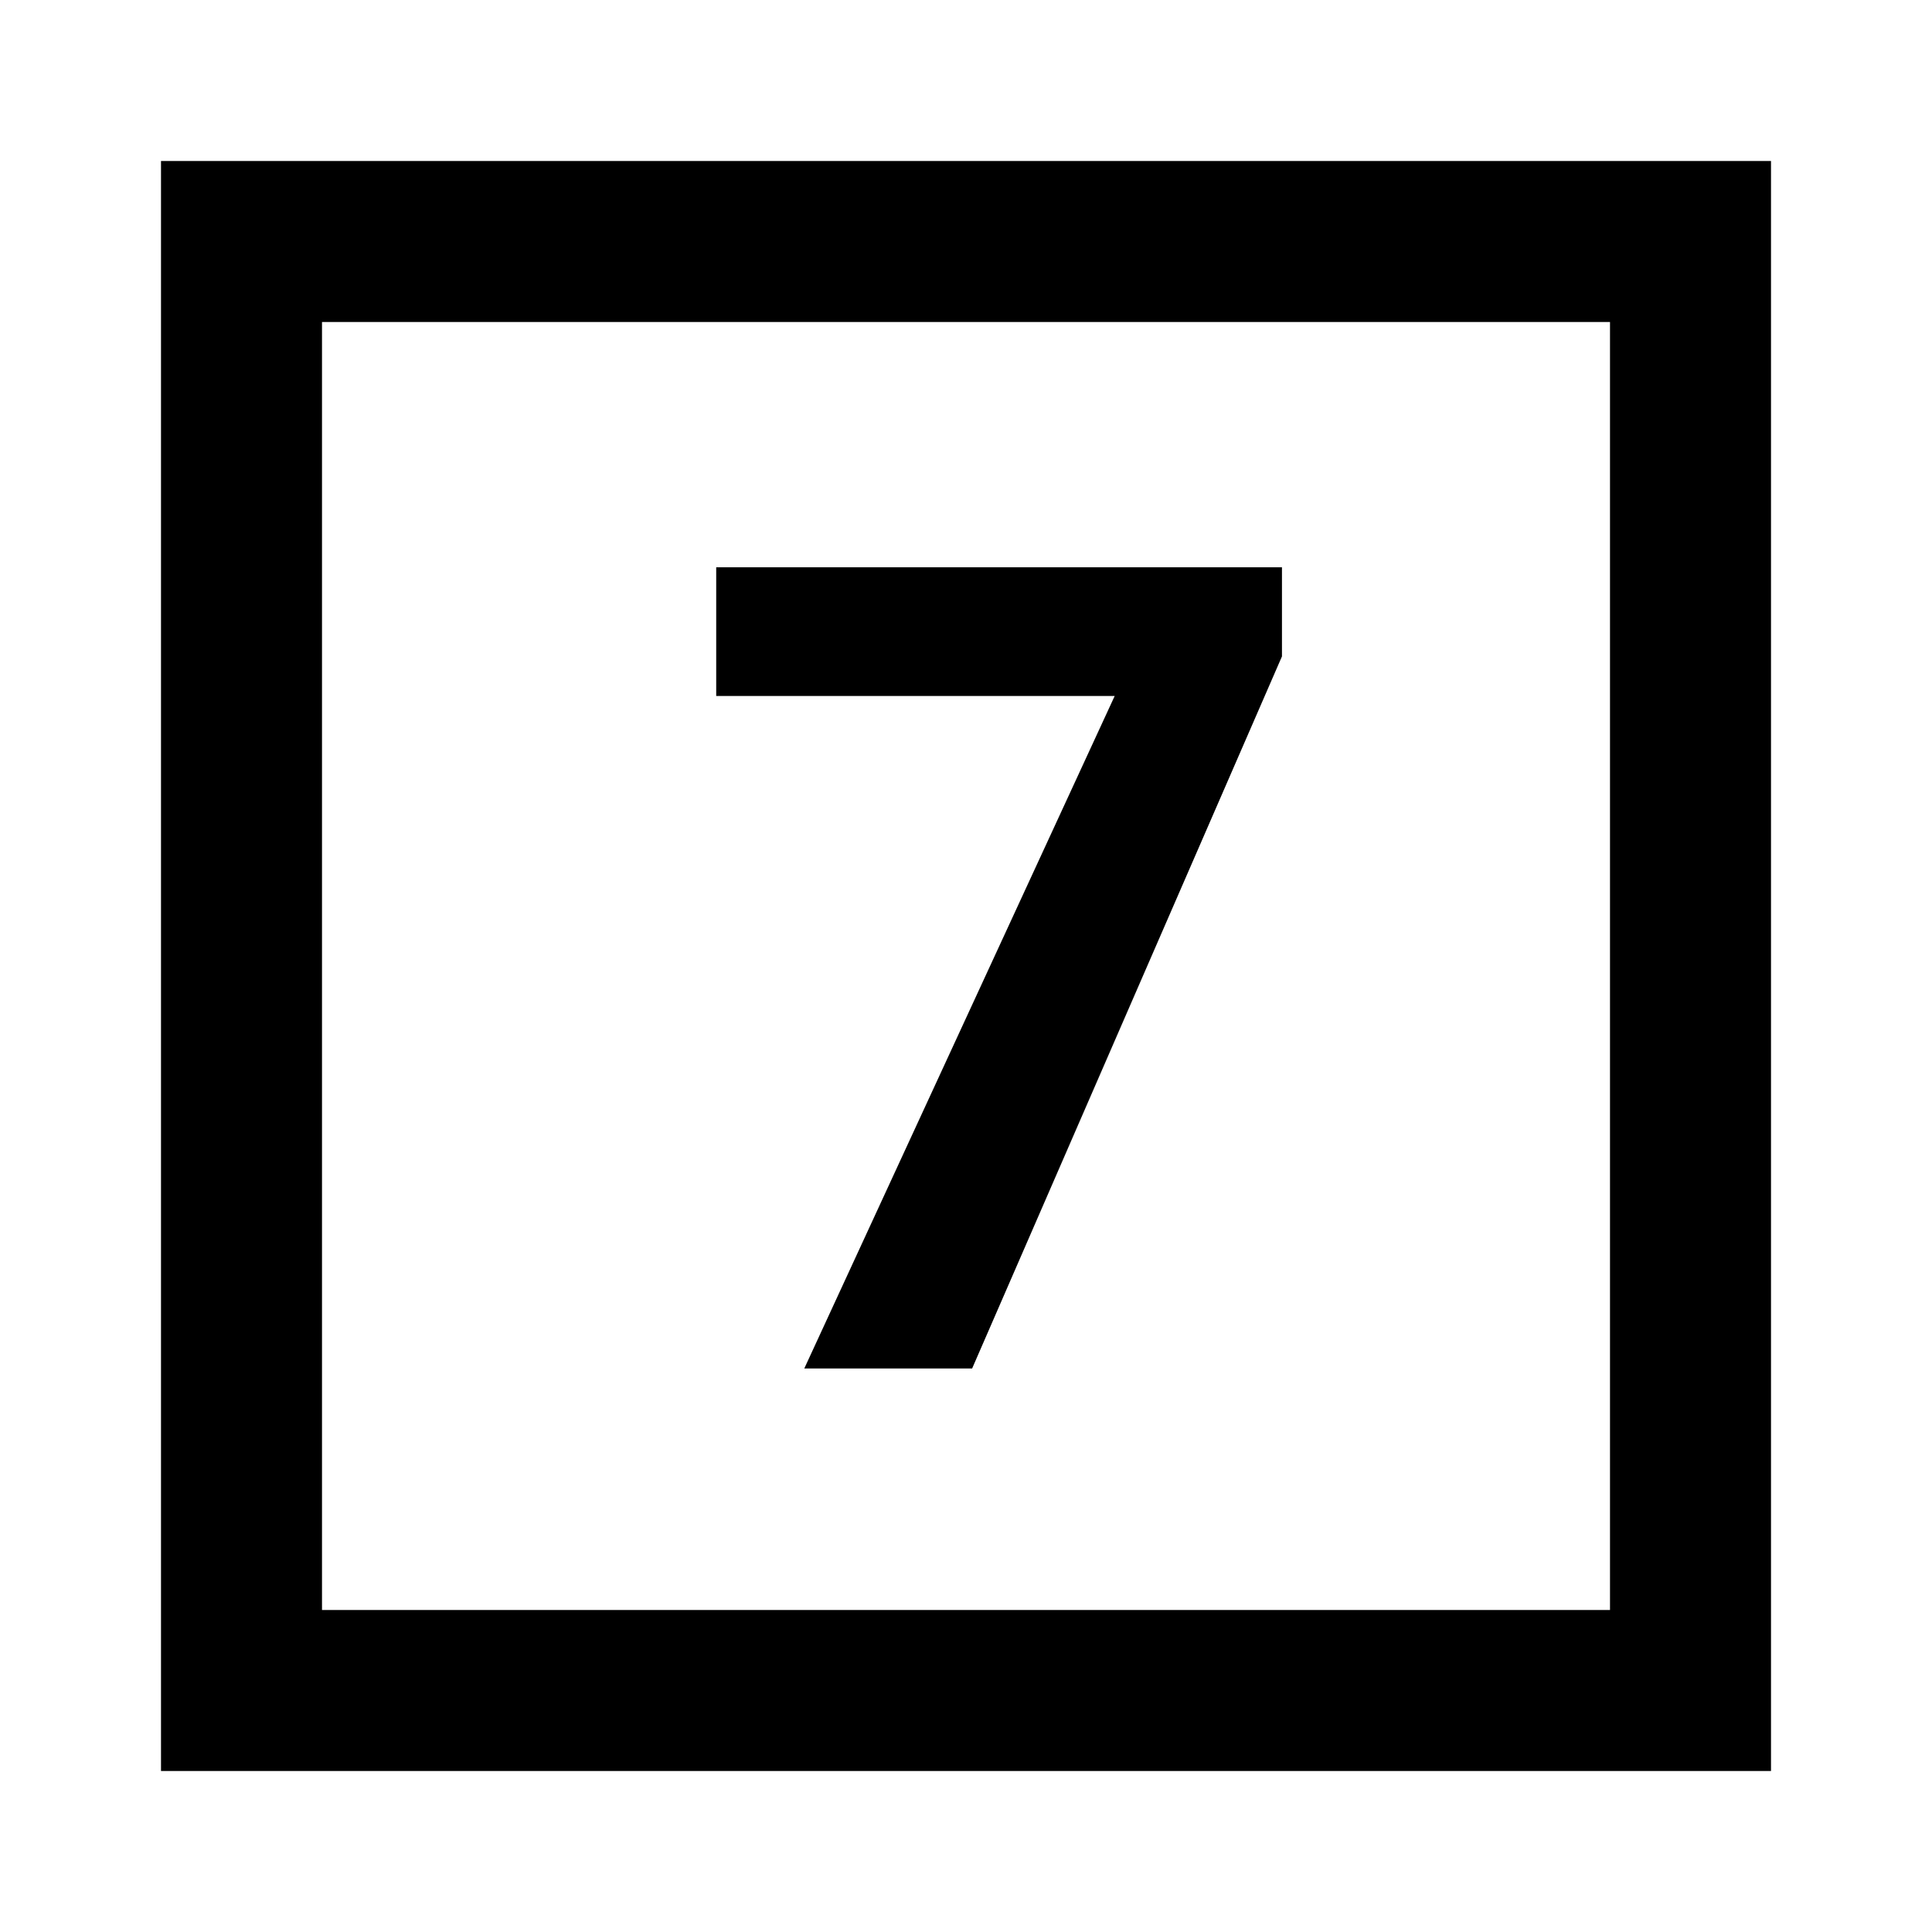
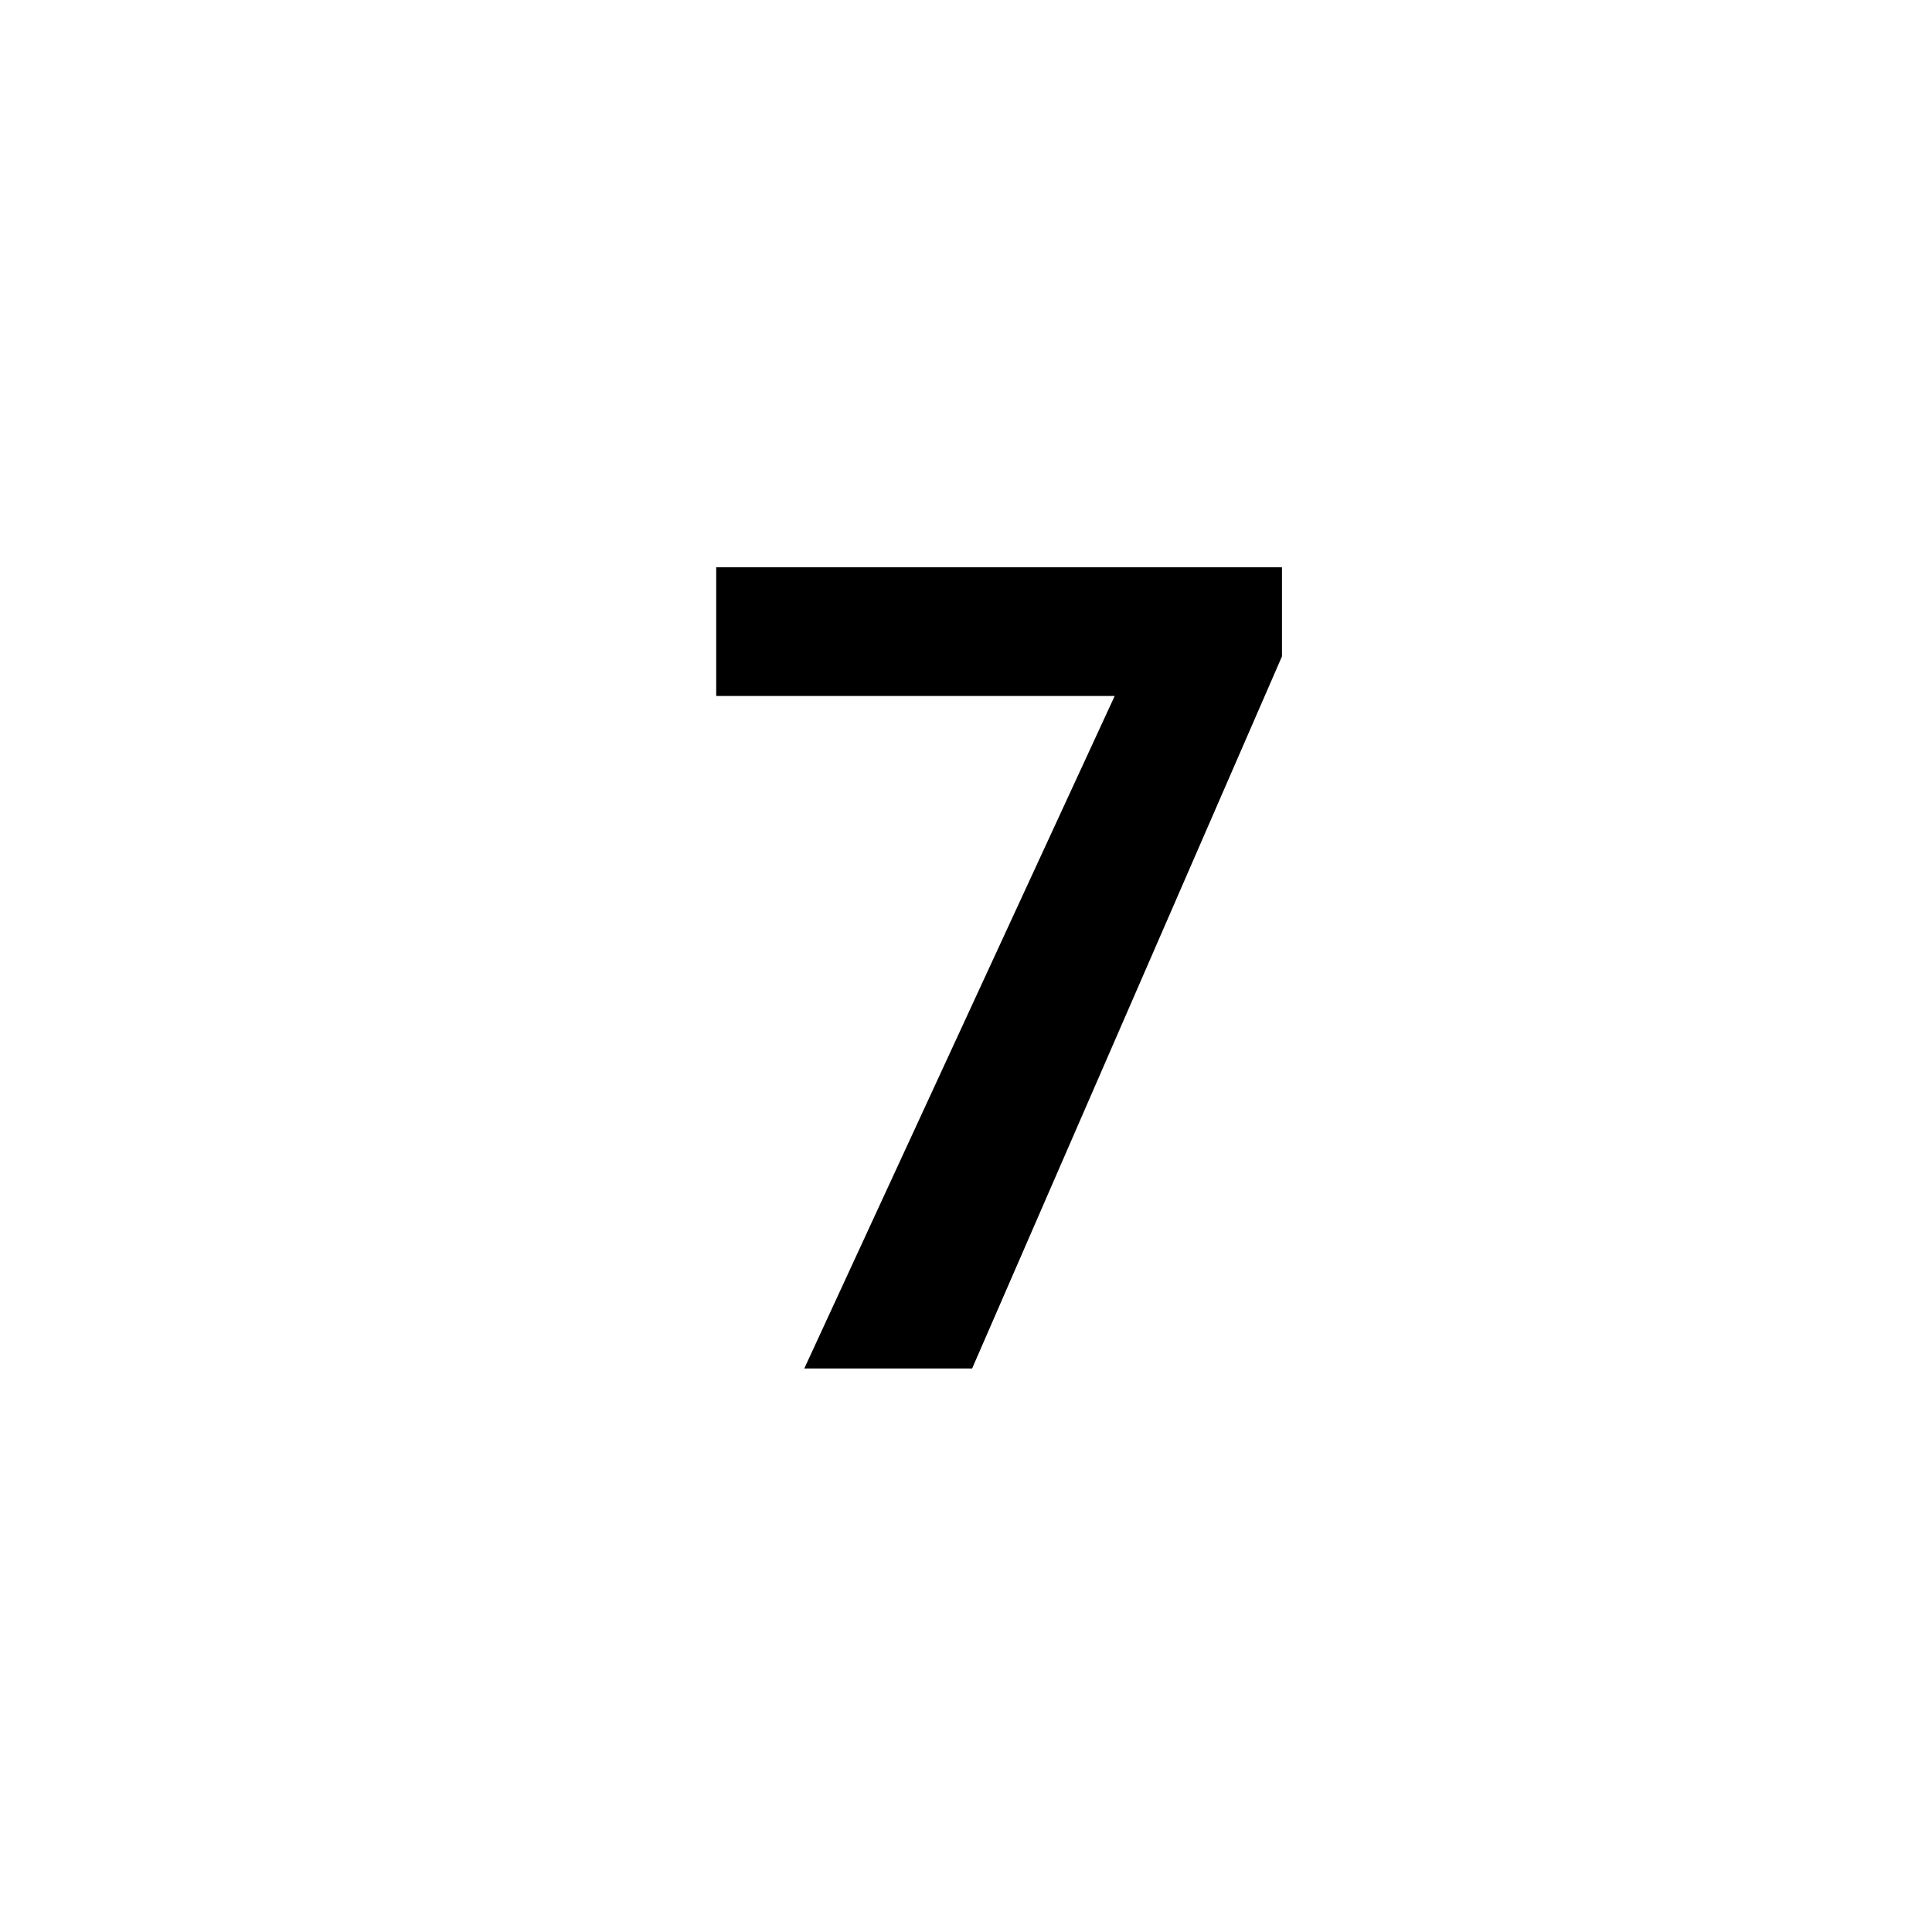
<svg xmlns="http://www.w3.org/2000/svg" fill="none" viewBox="0 0 24 24" height="800px" width="800px">
  <path fill="#000000" d="M12.076 17L15.925 8.154V7.047H8.897V8.646H13.847L9.991 17H12.076Z" />
-   <path fill="#000000" d="M2 2H22V22H2V2ZM4 4H20V20H4V4Z" clip-rule="evenodd" fill-rule="evenodd" />
</svg>